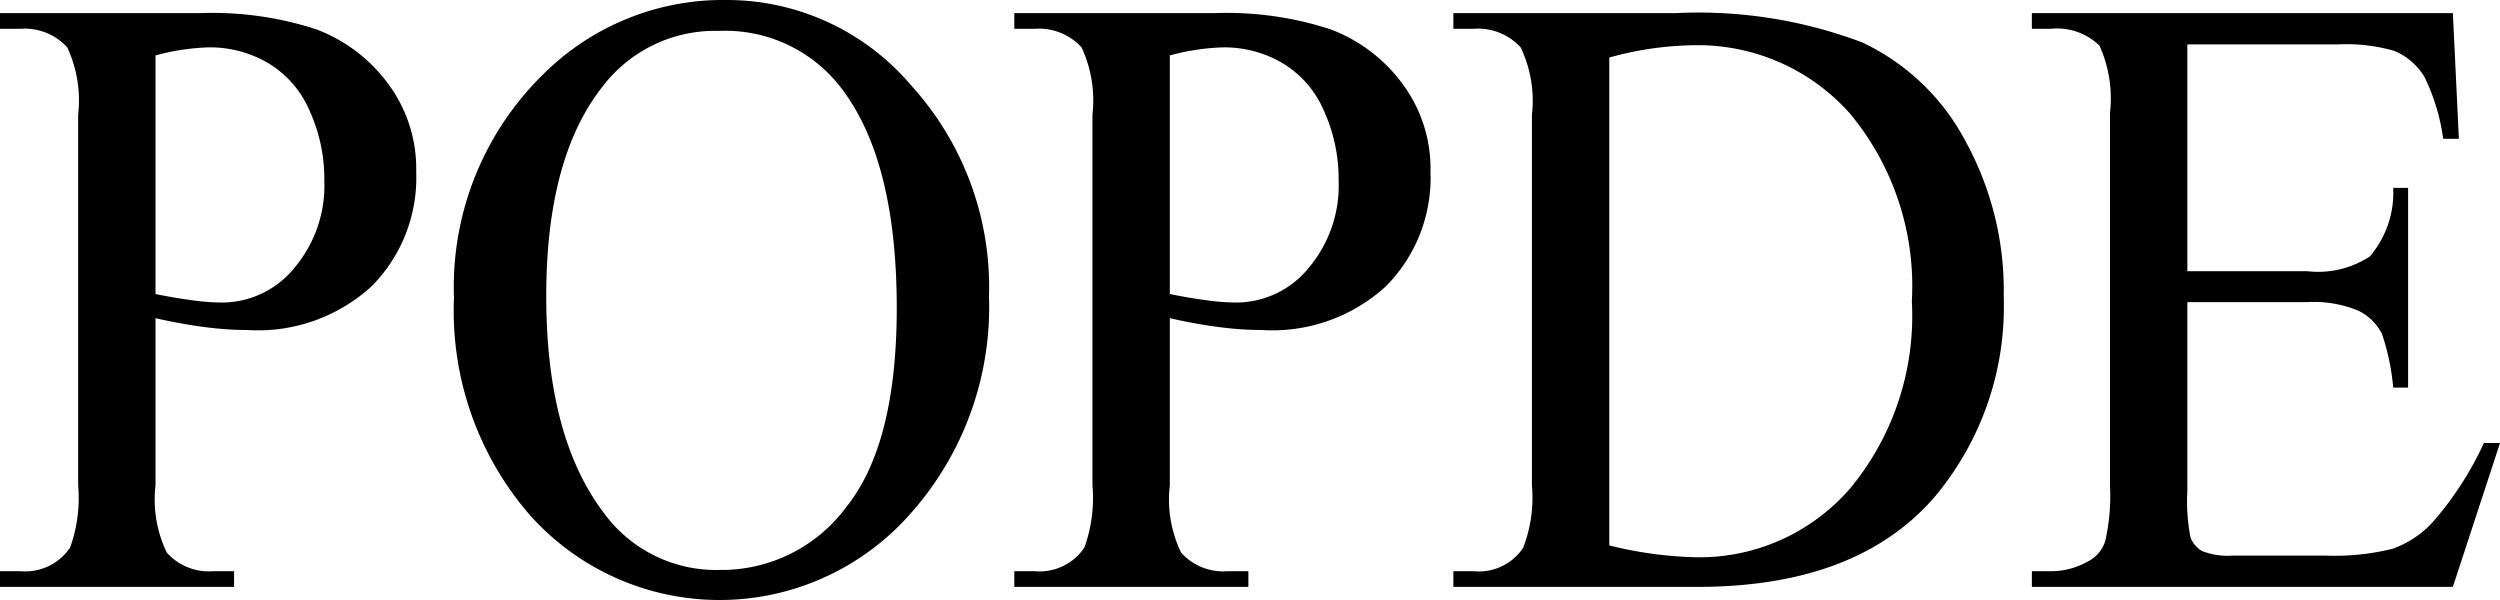
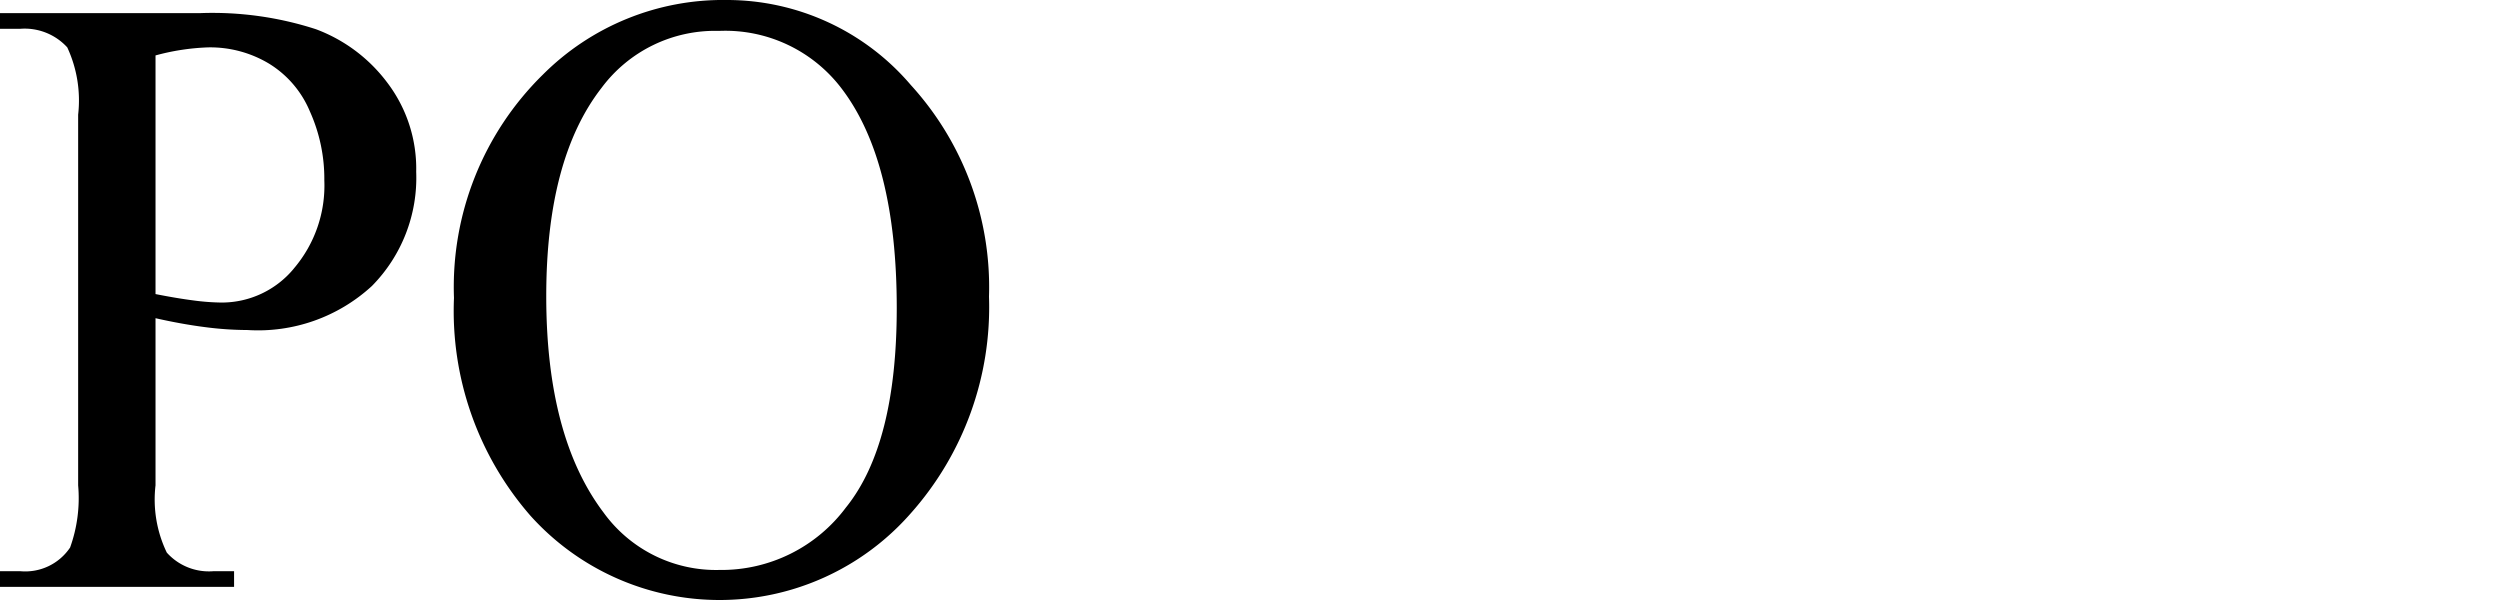
<svg xmlns="http://www.w3.org/2000/svg" id="b58bbb9a-e1df-46e4-bc11-3f2b06666147" data-name="Layer 1" width="100" height="24" viewBox="0 0 100 24">
  <path d="M12.635 1.168A13.4 13.4.0 008.009.525H0v.626H.822a2.309 2.309.0 011.869.745 5.039 5.039.0 01.435 2.691V19.413a5.836 5.836.0 01-.322 2.488 2.16 2.16.0 01-1.982.948H0v.626H9.363v-.626h-.838a2.26 2.26.0 01-1.853-.745 4.885 4.885.0 01-.451-2.691V12.728q1.047.237 1.966.355a13.406 13.406.0 001.708.118 6.727 6.727.0 004.98-1.76 6.159 6.159.0 001.773-4.57A5.681 5.681.0 0015.487 3.3 6.324 6.324.0 0012.635 1.168zm-.886 9.58a3.741 3.741.0 01-2.885 1.354 9.093 9.093.0 01-1.128-.085q-.661-.085-1.515-.254V2.217a9.111 9.111.0 012.111-.322 4.578 4.578.0 012.417.643 4.084 4.084.0 011.644 1.913 6.556 6.556.0 01.58 2.759 5.11 5.11.0 01-1.225 3.537z" />
  <path d="M29.069.0a10.188 10.188.0 00-7.365 2.996 11.902 11.902.0 00-3.545 8.92 12.457 12.457.0 003.062 8.716 10.17 10.17.0 0015.197-.085A12.409 12.409.0 0039.56 11.865 11.996 11.996.0 0036.434 3.402 9.664 9.664.0 0029.069.0zm4.786 20.276a6.207 6.207.0 01-5.076 2.522 5.556 5.556.0 01-4.641-2.302q-2.288-3.03-2.288-8.649.0-5.484 2.208-8.327A5.66 5.66.0 0128.763 1.236a5.839 5.839.0 014.899 2.302Q35.87 6.432 35.87 12.322q0 5.433-2.014 7.955z" />
-   <path d="M53.207 1.168A13.4 13.4.0 0048.582.525H40.572v.626h.822a2.309 2.309.0 011.869.745 5.039 5.039.0 01.435 2.691V19.413a5.836 5.836.0 01-.322 2.488 2.16 2.16.0 01-1.982.948h-.822v.626h9.363v-.626h-.838a2.26 2.26.0 01-1.853-.745 4.885 4.885.0 01-.451-2.691V12.728q1.048.237 1.966.355a13.406 13.406.0 001.708.118 6.727 6.727.0 004.98-1.76 6.159 6.159.0 001.773-4.57A5.681 5.681.0 0056.059 3.3 6.324 6.324.0 0053.207 1.168zm-.886 9.58a3.741 3.741.0 01-2.885 1.354 9.094 9.094.0 01-1.128-.085q-.661-.085-1.515-.254V2.217a9.111 9.111.0 012.111-.322 4.579 4.579.0 012.417.643 4.085 4.085.0 011.644 1.913 6.558 6.558.0 01.58 2.759 5.109 5.109.0 01-1.225 3.537z" />
-   <path d="M74.476 1.692A18.522 18.522.0 0067.031.525H58.135v.626h.822a2.309 2.309.0 011.869.745 4.939 4.939.0 01.451 2.691V19.413a5.542 5.542.0 01-.354 2.505 2.133 2.133.0 01-1.966.931h-.822v.626h9.766q6.366.0 9.476-3.588a11.829 11.829.0 002.772-8.006 12.428 12.428.0 00-1.563-6.296A8.982 8.982.0 0074.476 1.692zm-.467 17.839a7.968 7.968.0 01-6.205 2.759 15.713 15.713.0 01-3.433-.474V2.302a13.074 13.074.0 013.304-.491 8.132 8.132.0 016.333 2.742 10.803 10.803.0 012.466 7.498A10.816 10.816.0 0174.009 19.532z" />
-   <path d="M99.355 17.721a13.067 13.067.0 01-2.047 3.165 3.991 3.991.0 01-1.611 1.066 9.58 9.58.0 01-2.691.271H89.299a2.73 2.73.0 01-1.225-.186 1.096 1.096.0 01-.451-.525 7.487 7.487.0 01-.129-1.862V12.085h4.802a4.648 4.648.0 012.03.339 2.062 2.062.0 01.951.931 9.107 9.107.0 01.451 2.15h.596V7.515h-.596a3.923 3.923.0 01-.935 2.742 3.771 3.771.0 01-2.498.592H87.494V1.777h5.995a6.971 6.971.0 012.272.254A2.557 2.557.0 0196.97 3.063a8.013 8.013.0 01.757 2.488h.628L98.115.525H81.274v.626h.773a2.426 2.426.0 011.934.677A5.15 5.15.0 0184.4 4.519V19.43a8.016 8.016.0 01-.193 2.217 1.37 1.37.0 01-.693.812 2.95 2.95.0 01-1.466.389h-.773v.626H98.115L1e2 17.721z" />
</svg>